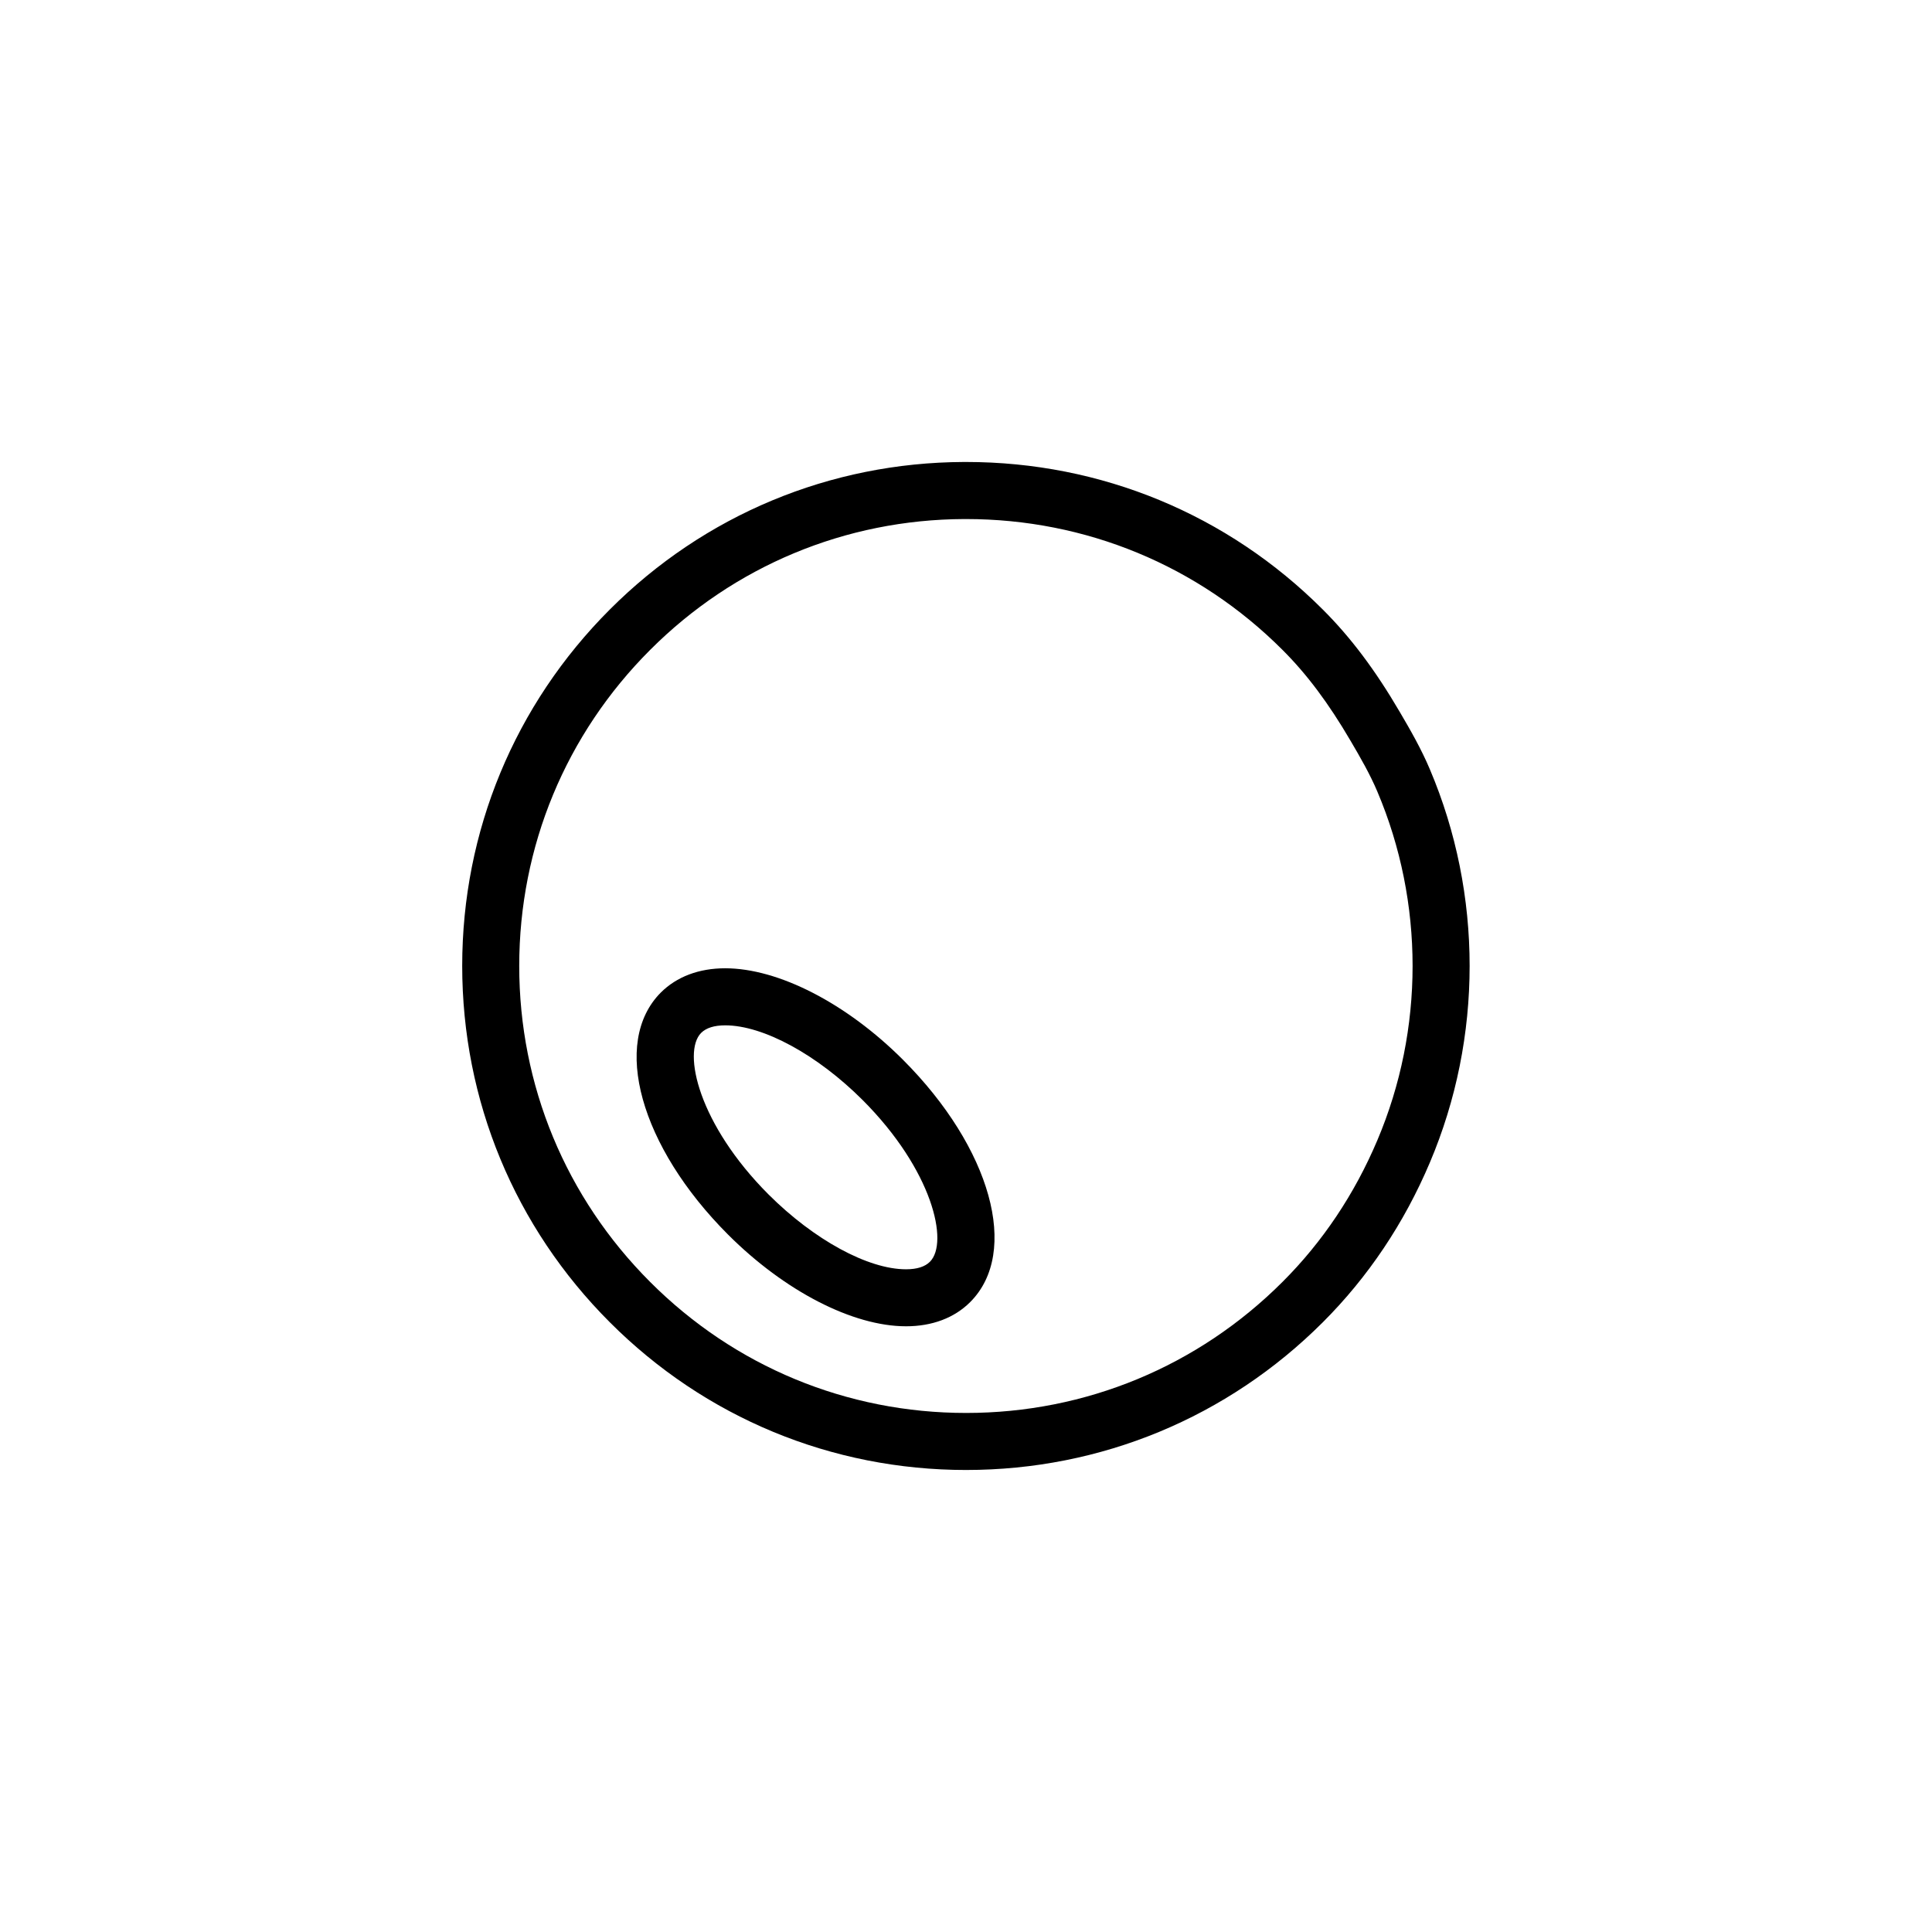
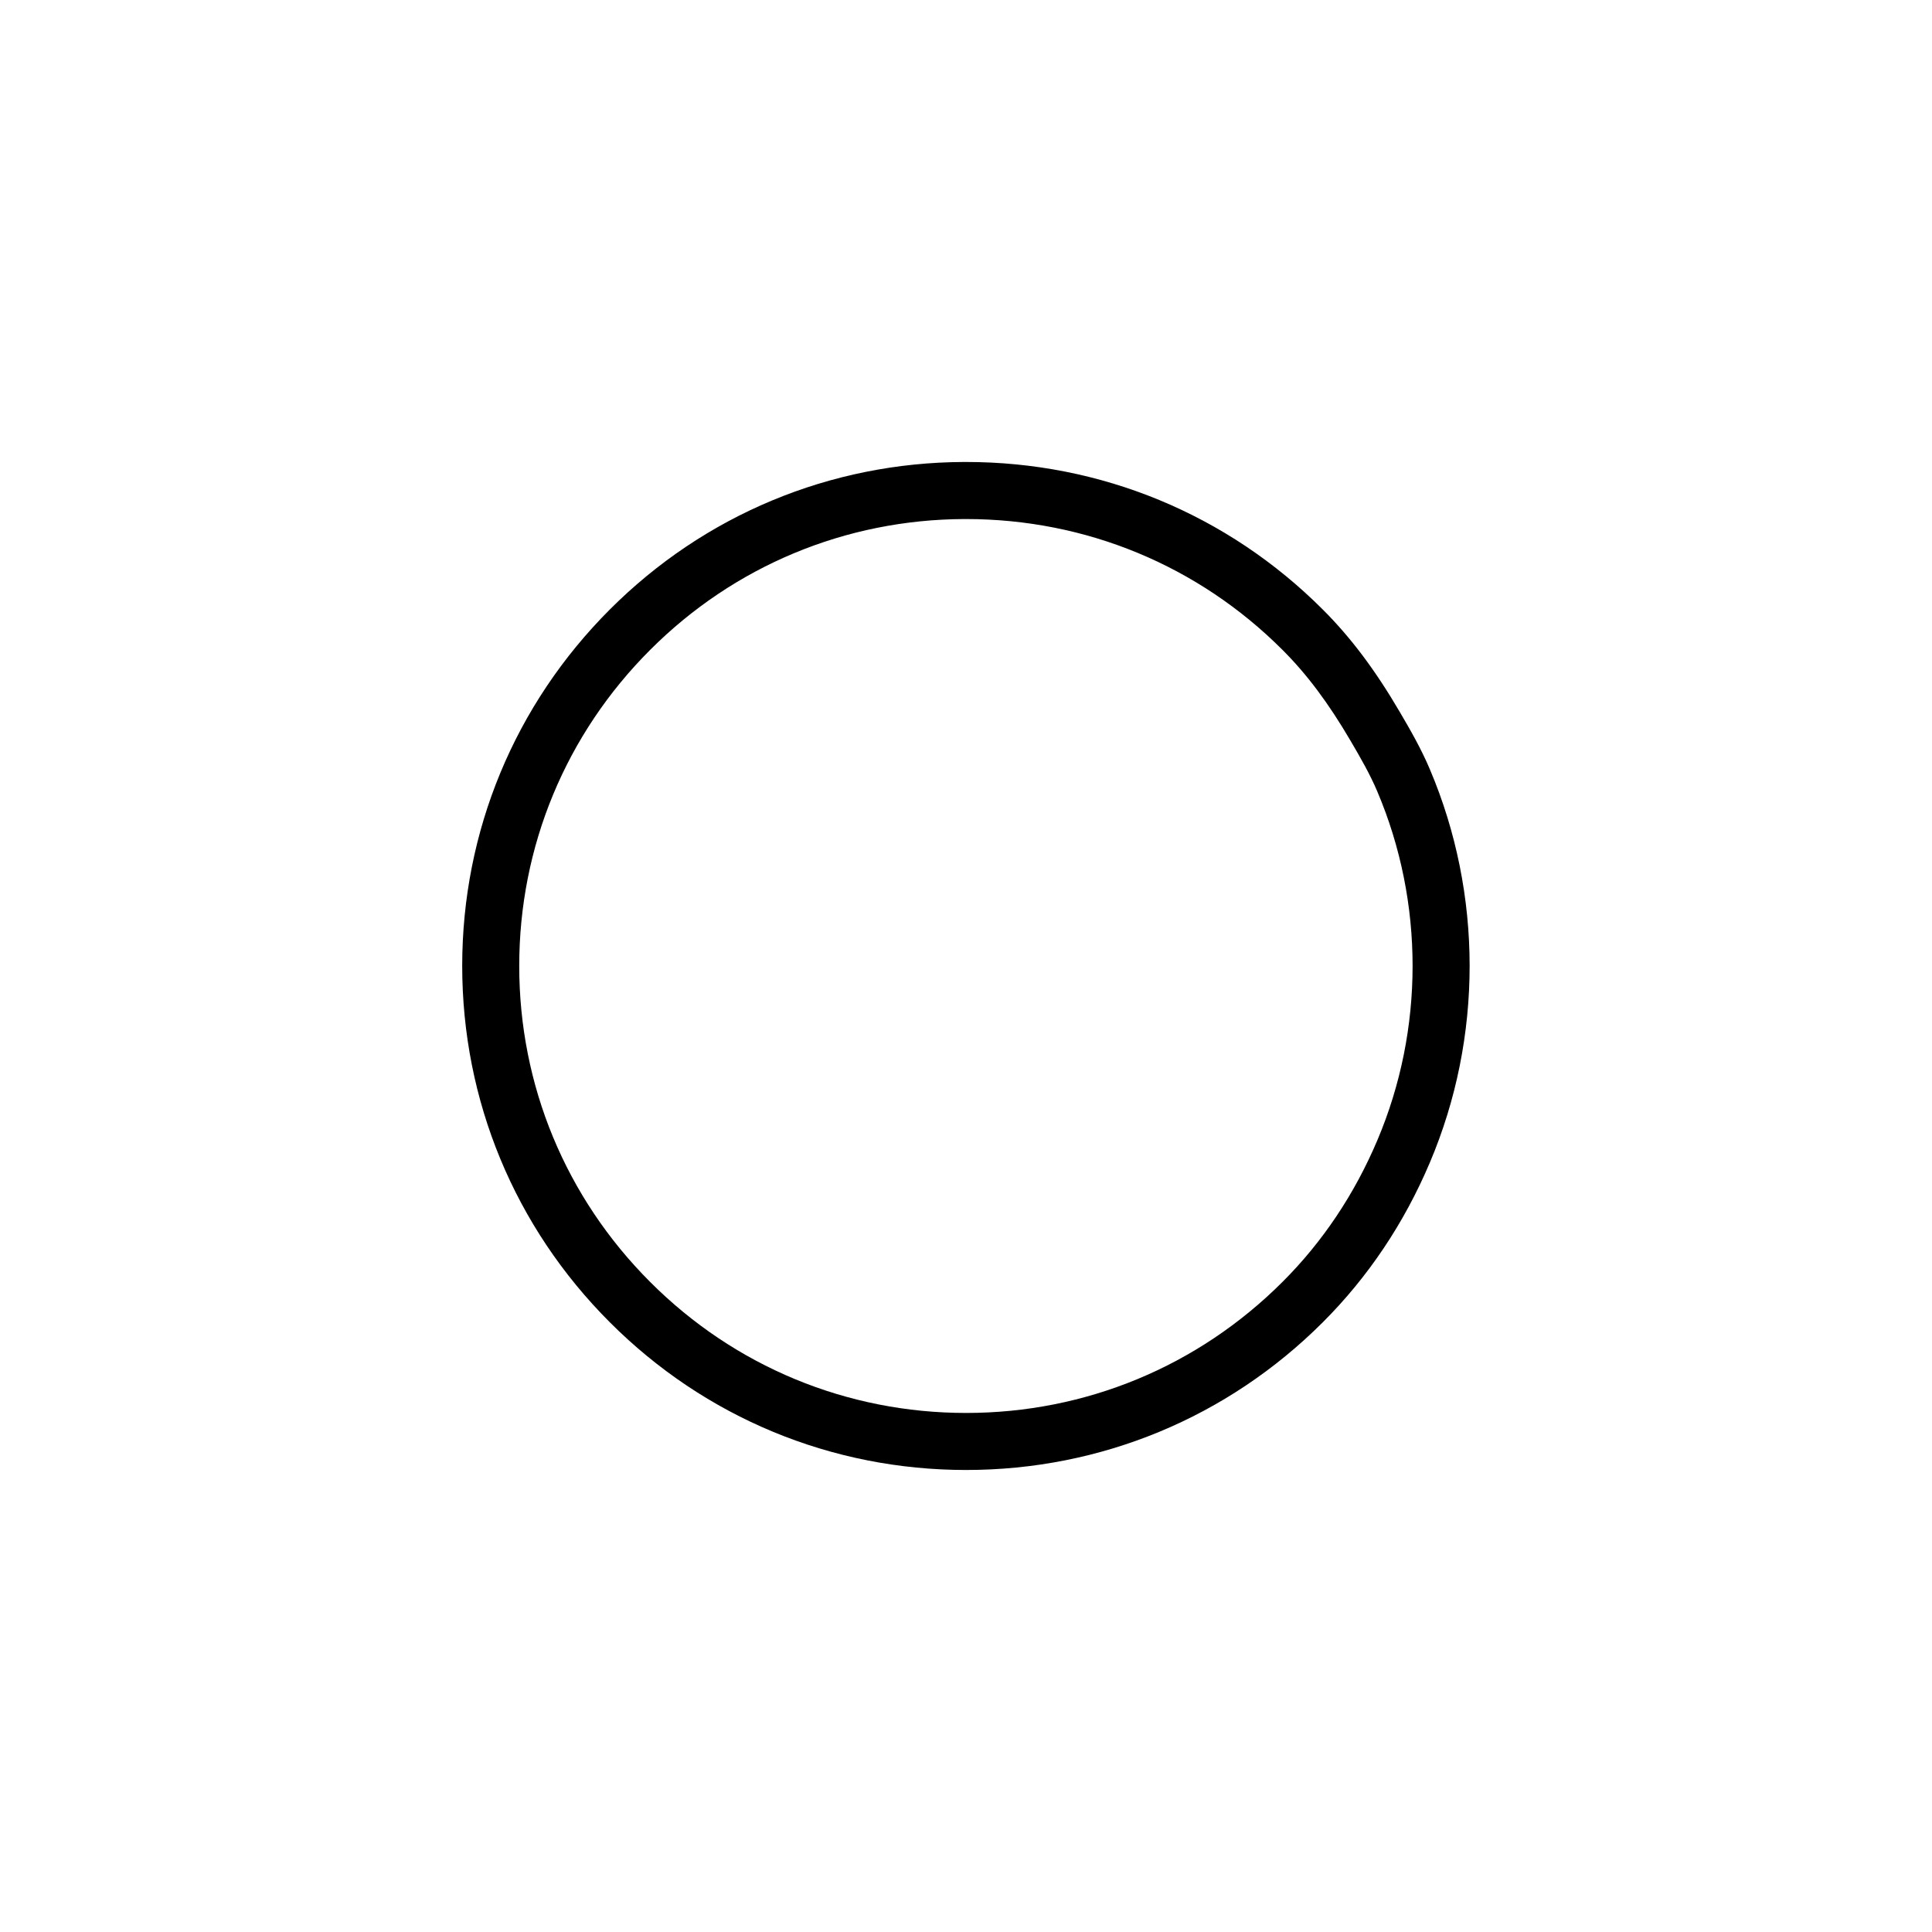
<svg xmlns="http://www.w3.org/2000/svg" fill="#000000" width="800px" height="800px" version="1.1" viewBox="144 144 512 512">
  <g>
    <path d="m400.04 533.56c35.684 0 69.25-13.895 94.5-39.125 12.02-12.004 21.574-26.258 28.395-42.367 14.043-33.102 14.043-71.074 0.004-104.17-2.277-5.402-5.195-10.48-7.977-15.211-6.519-11.141-13.008-19.773-20.426-27.172-25.195-25.207-58.766-39.086-94.516-39.086h-0.594c-35.457 0.145-68.77 14.027-93.809 39.086-25.227 25.234-39.129 58.773-39.129 94.453 0 35.691 13.895 69.234 39.137 94.465 25.207 25.23 58.734 39.129 94.414 39.129zm-83.723-217.35c22.203-22.219 51.746-34.531 83.188-34.656h0.523c31.711 0 61.48 12.305 83.832 34.66 6.481 6.465 12.211 14.125 18.066 24.129 2.637 4.484 5.164 8.883 7.09 13.445 12.449 29.355 12.449 63.031 0 92.383-6.055 14.309-14.52 26.949-25.16 37.57-22.398 22.379-52.164 34.707-83.82 34.707-31.641 0-61.375-12.324-83.727-34.703-22.383-22.375-34.711-52.129-34.707-83.773 0.008-31.645 12.328-61.387 34.715-83.762z" />
-     <path d="m384.1 495.48c6.934 0 12.812-2.215 17.012-6.414 13.215-13.215 5.559-40.828-17.824-64.227-14.953-14.949-33-24.234-47.105-24.234-6.949 0-12.844 2.223-17.074 6.445-13.148 13.219-5.481 40.797 17.84 64.141 14.992 14.984 33.059 24.289 47.152 24.289zm-54.289-77.75c1.336-1.328 3.477-2.004 6.379-2.004 10.086 0 24.383 7.773 36.422 19.805 18.512 18.531 22.922 37.754 17.828 42.848-1.32 1.324-3.449 1.996-6.332 1.996-10.082 0-24.395-7.801-36.461-19.852-18.469-18.504-22.891-37.715-17.836-42.793z" />
  </g>
</svg>